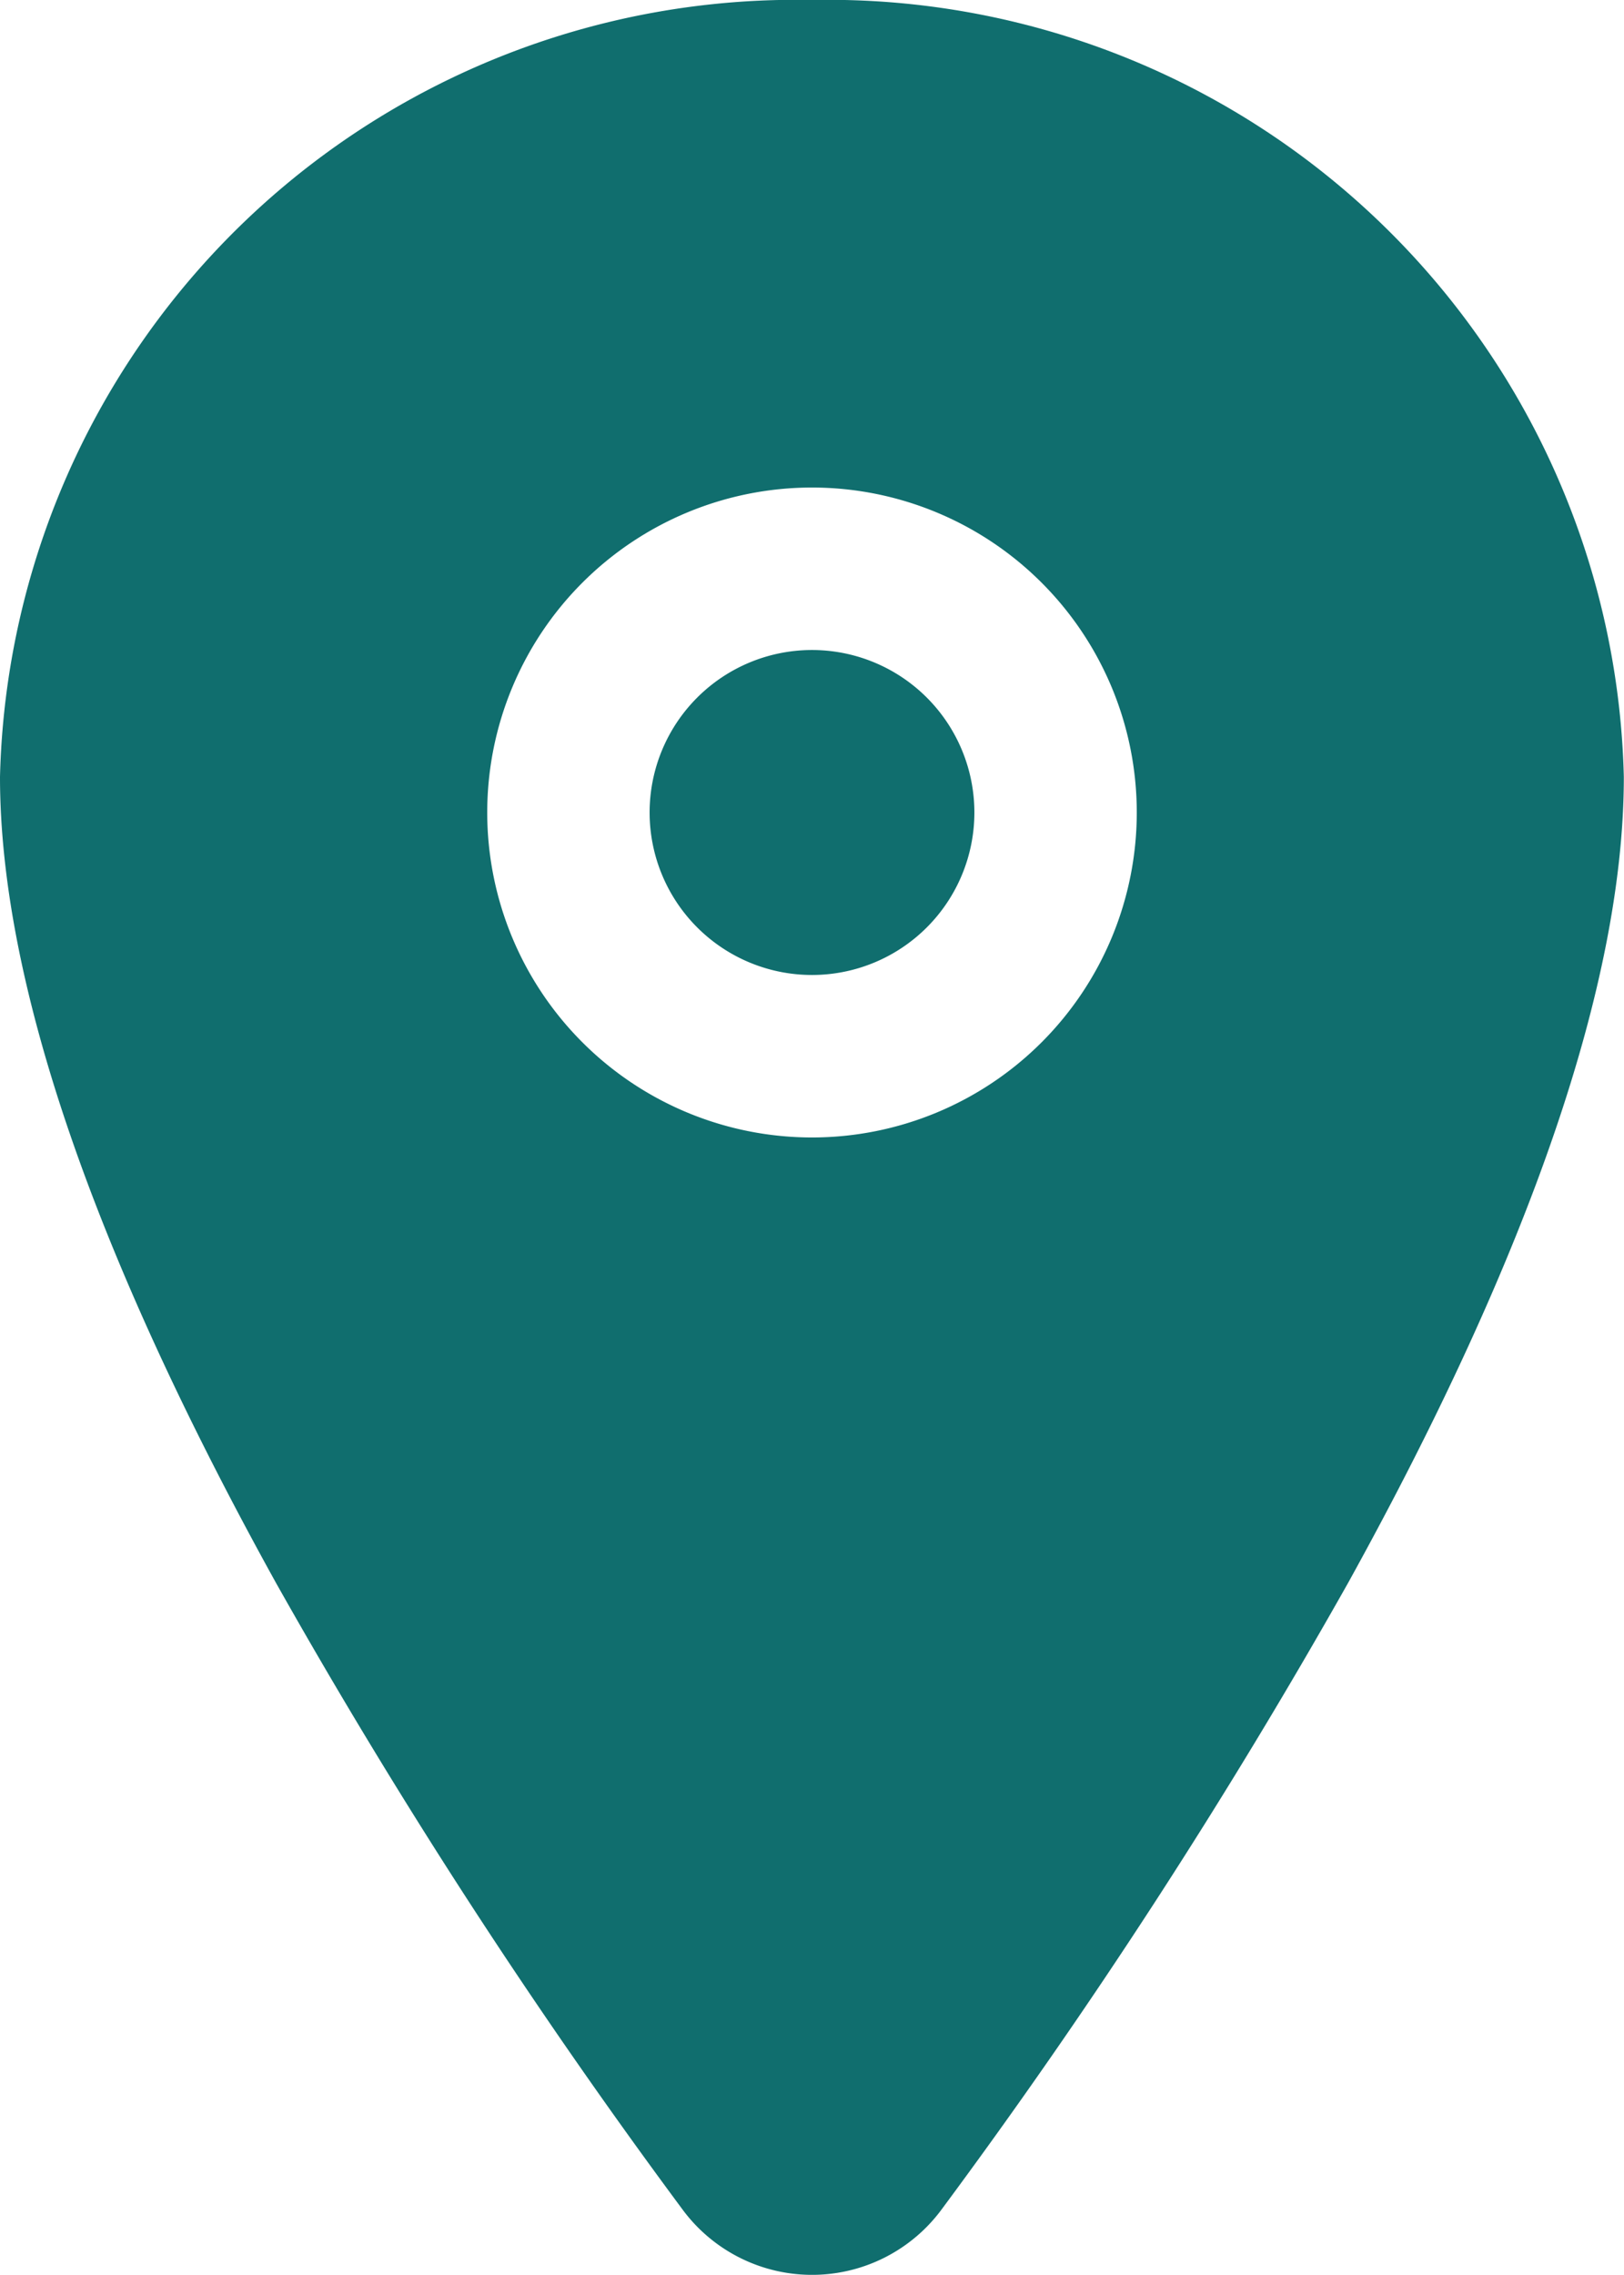
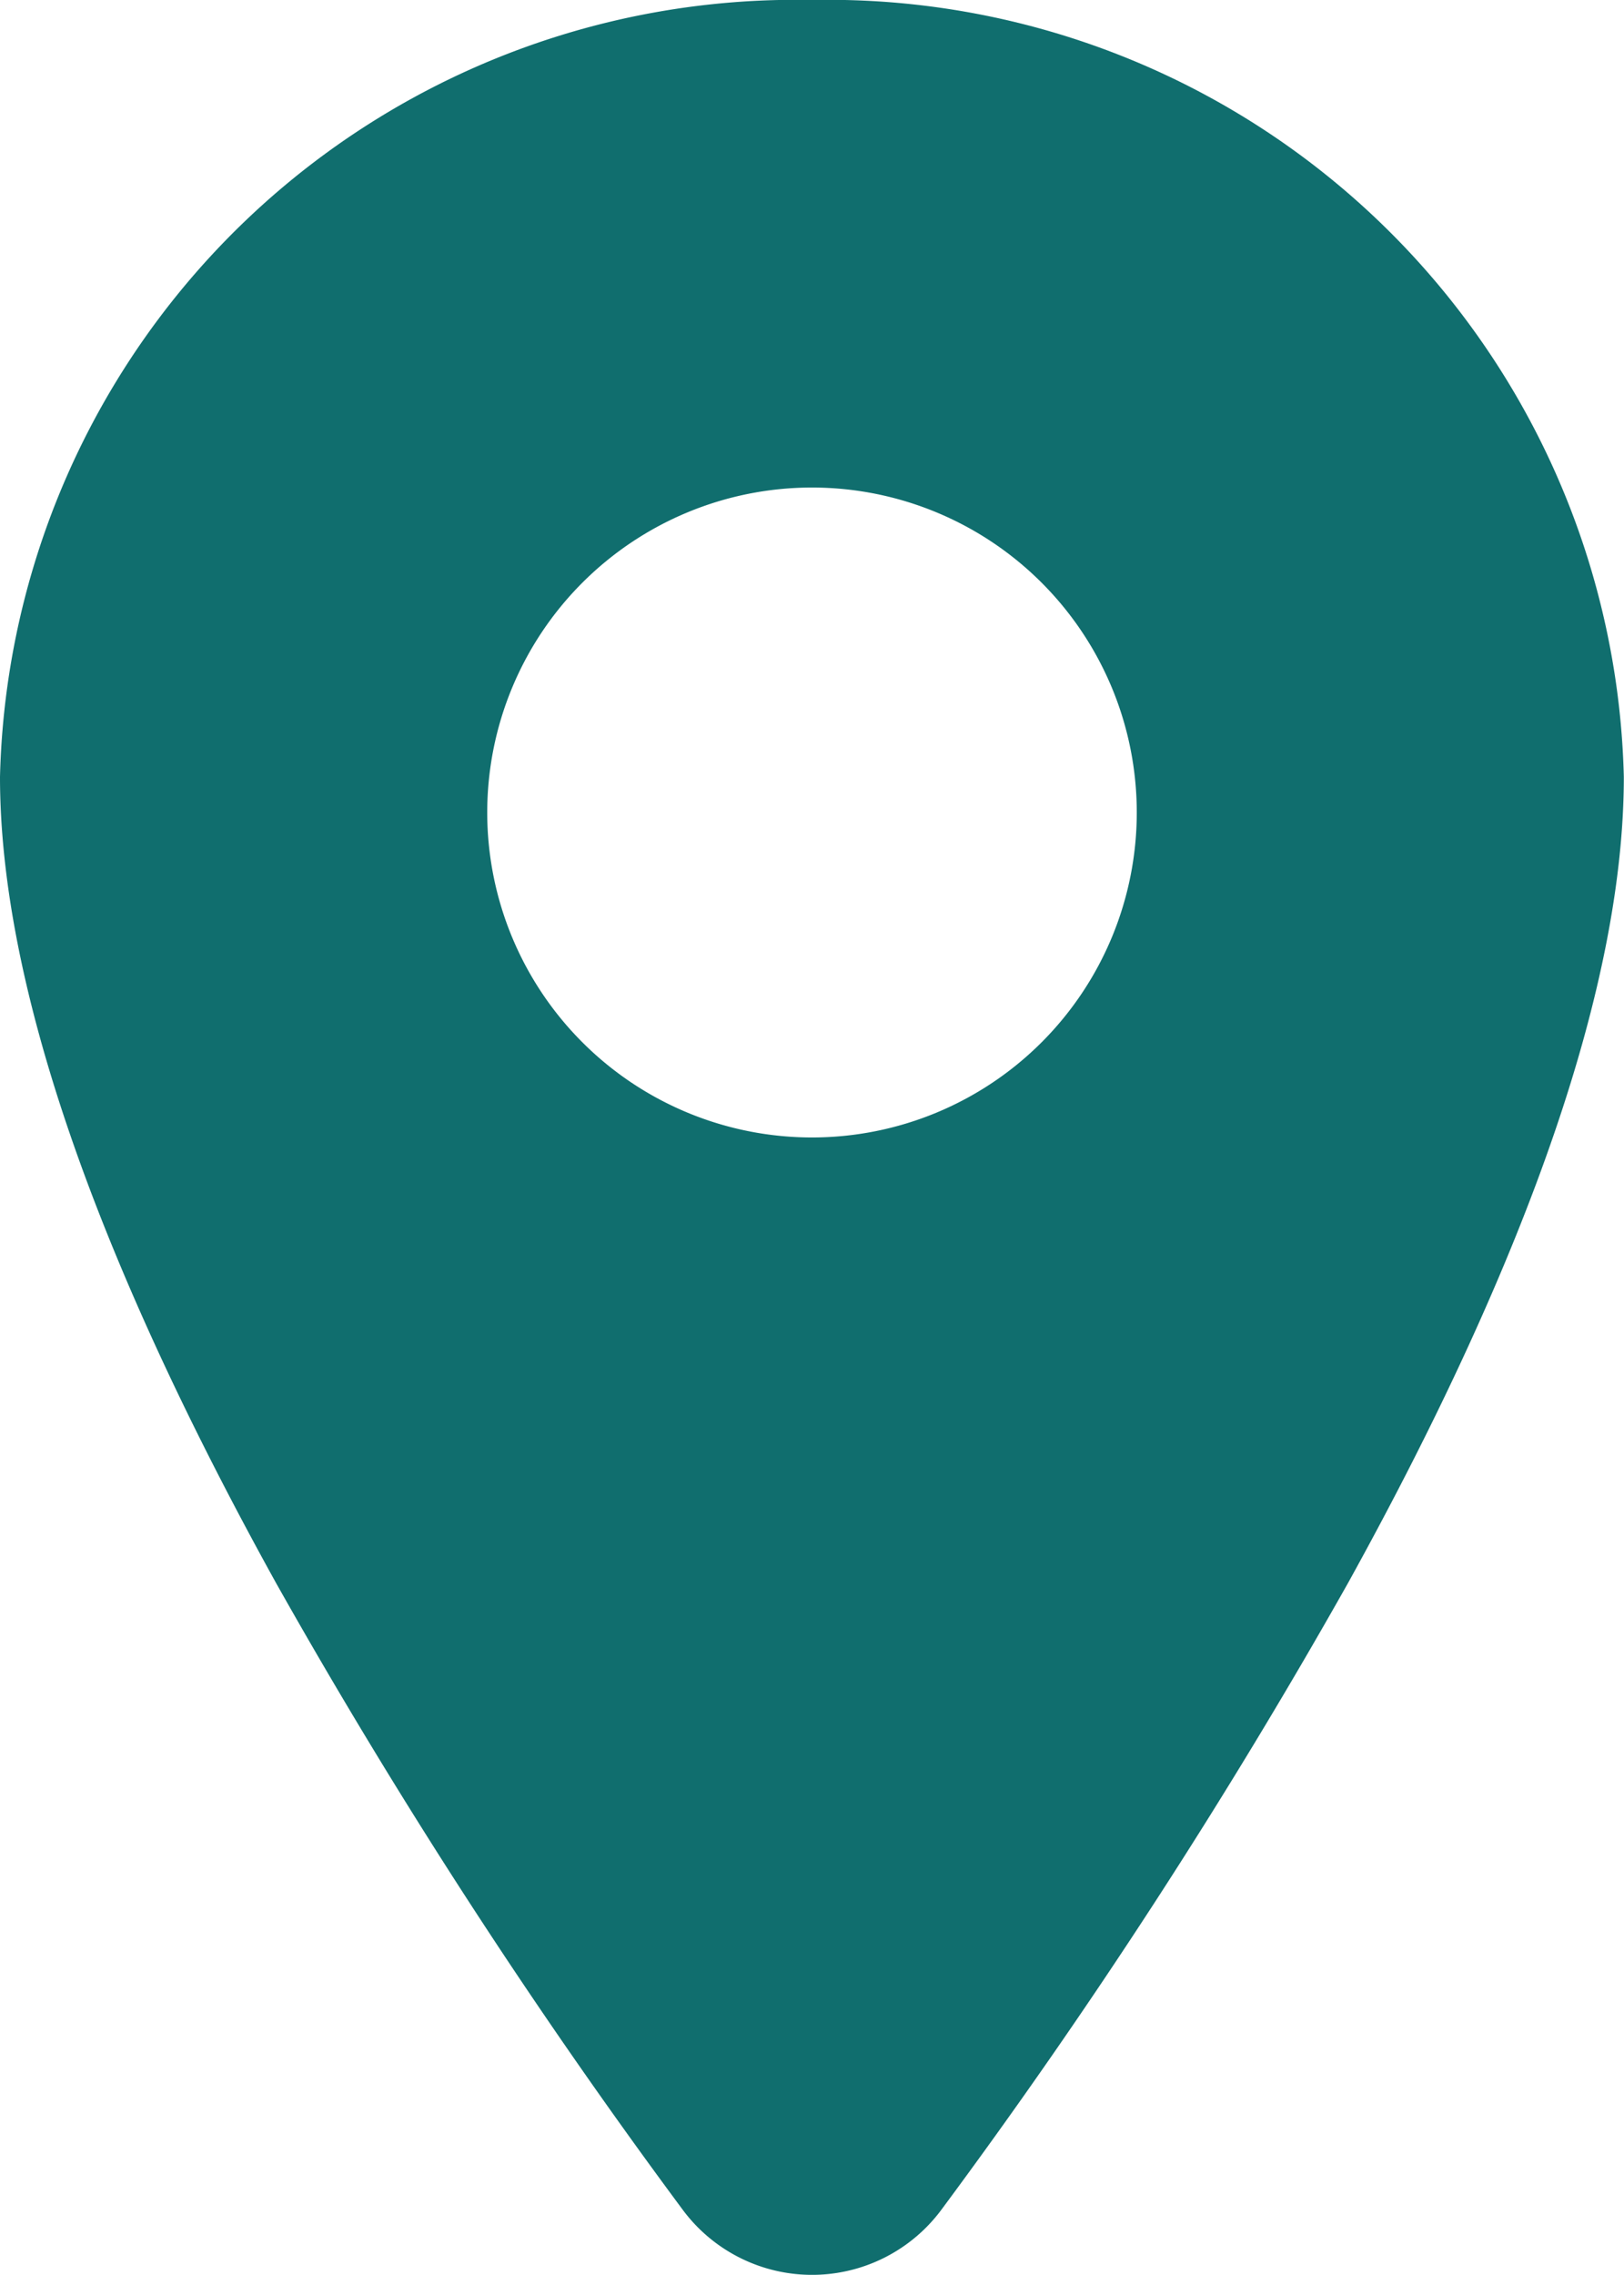
<svg xmlns="http://www.w3.org/2000/svg" id="location" width="18.542" height="25.957" viewBox="0 0 18.542 25.957">
-   <path id="Path_26" data-name="Path 26" d="M19.458,13.1A1.854,1.854,0,1,1,17.6,11.25,1.854,1.854,0,0,1,19.458,13.1Z" transform="translate(-8.333 -3.833)" fill="#106e6e" />
  <path id="Path_27" data-name="Path 27" d="M16.021,2.25A9.086,9.086,0,0,0,6.75,11.115c0,2.327,1.061,5.423,3.153,9.2a67.994,67.994,0,0,0,4.635,7.14,1.839,1.839,0,0,0,2.967,0,68.264,68.264,0,0,0,4.635-7.14c2.09-3.776,3.15-6.871,3.15-9.2A9.086,9.086,0,0,0,16.021,2.25Zm0,12.979a3.708,3.708,0,1,1,3.708-3.708A3.708,3.708,0,0,1,16.021,15.229Z" transform="translate(-6.75 -2.25)" fill="#106e6e" />
</svg>